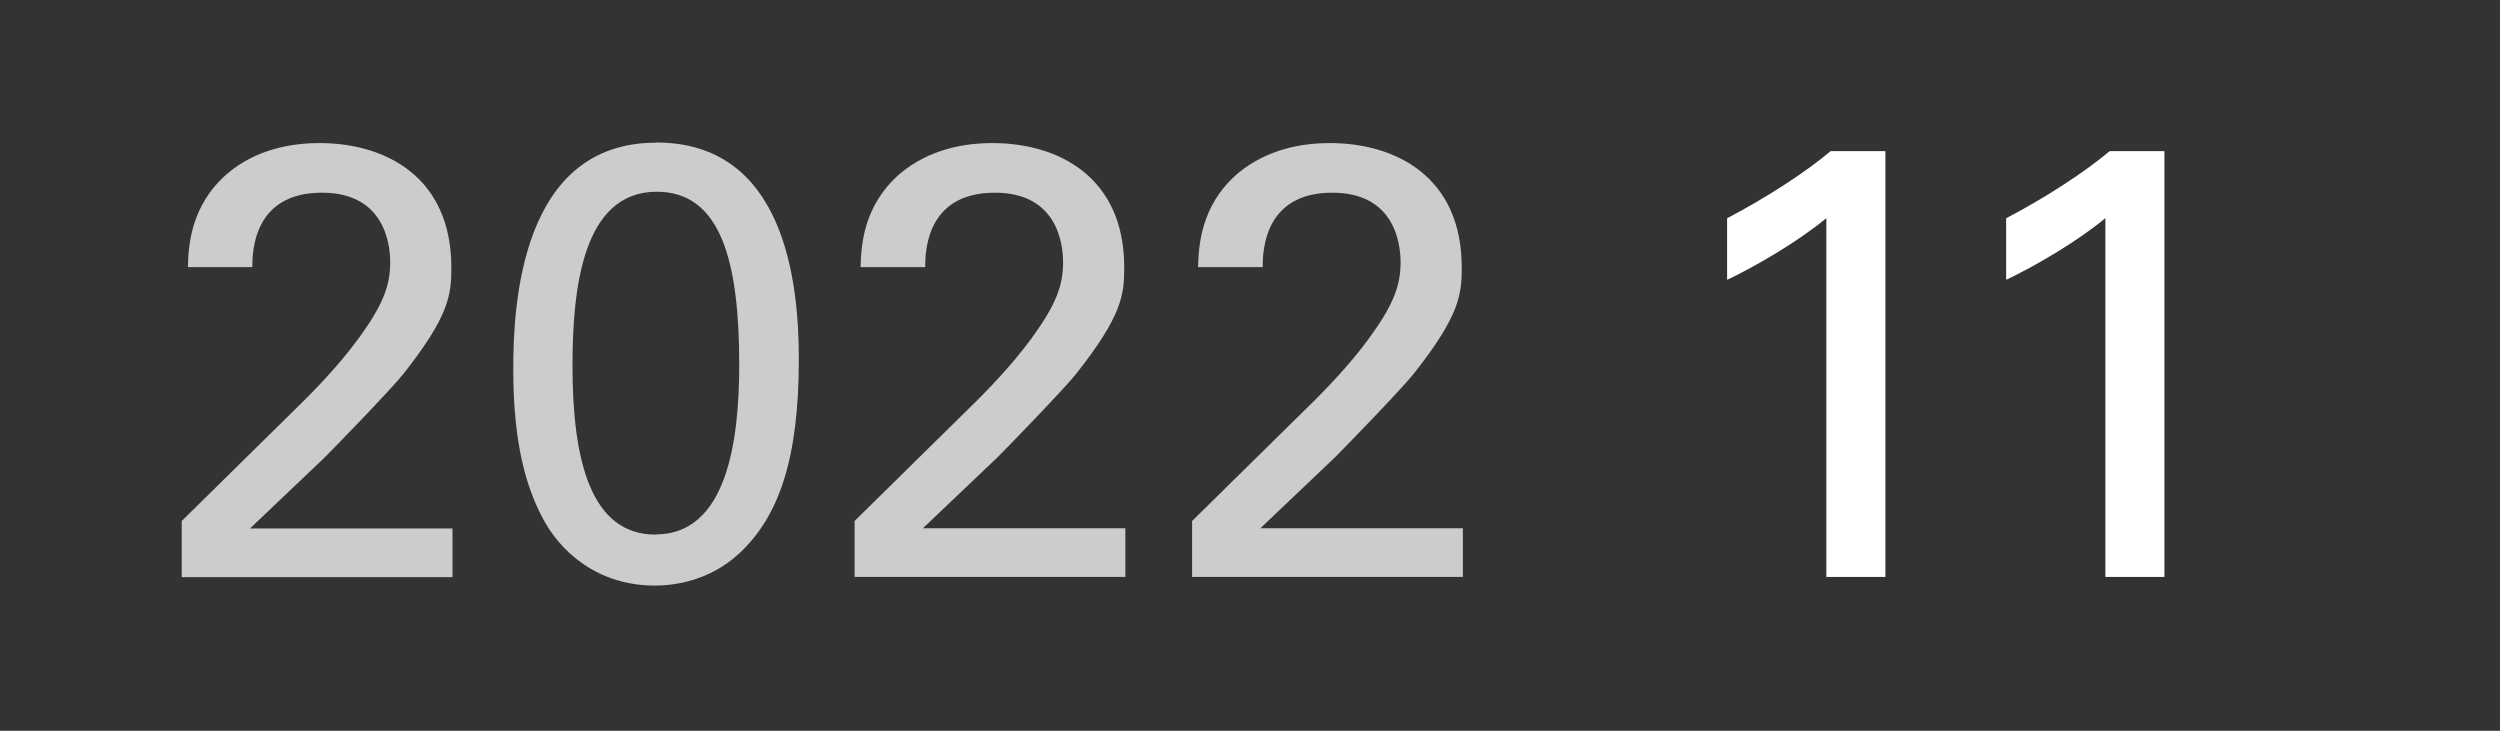
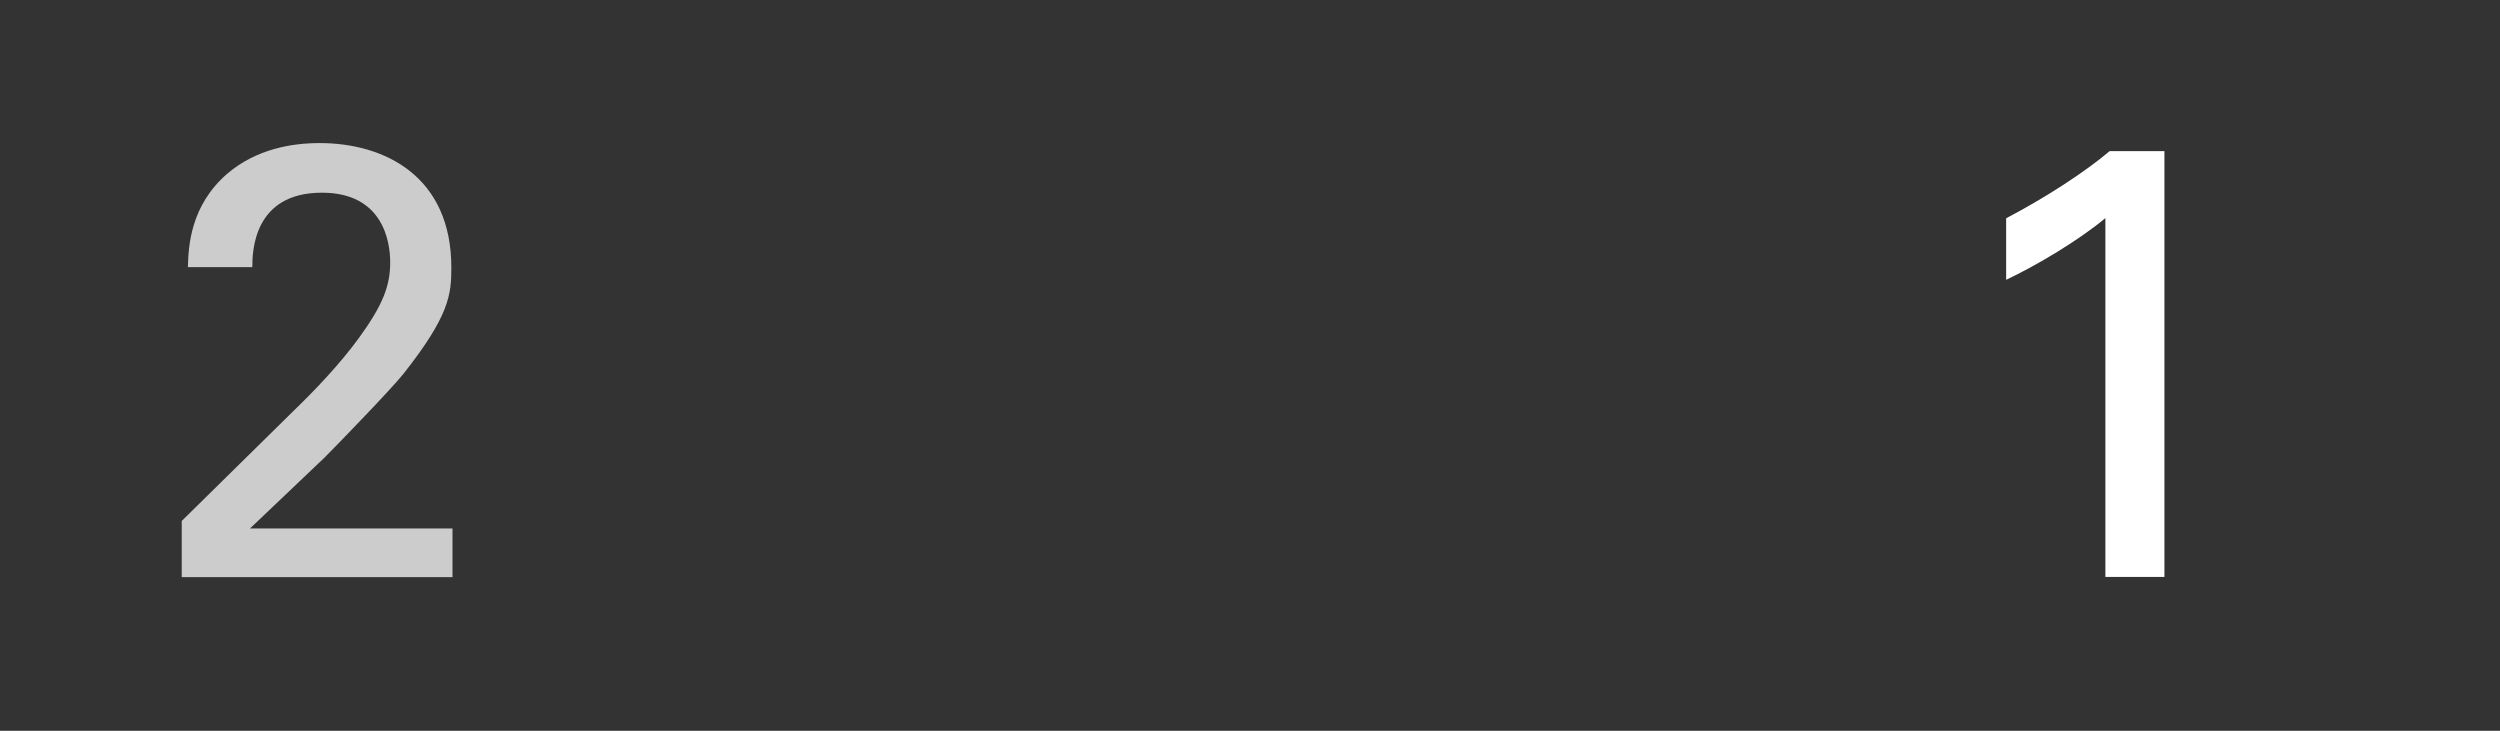
<svg xmlns="http://www.w3.org/2000/svg" xmlns:xlink="http://www.w3.org/1999/xlink" id="_イヤー_3" width="130" height="38" viewBox="0 0 130 38">
  <rect x="0" y="0" width="130" height="38" fill="#333333" stroke="none" />
  <defs>
    <style>.cls-1{fill:#fff;}.cls-2{fill:#ccc;}</style>
    <symbol id="Year" viewBox="0 0 66.62 23.04">
      <g>
        <path class="cls-2" d="M0,19.68l5.79-5.7c1.22-1.18,2.43-2.46,3.42-3.81,1.28-1.76,1.63-2.75,1.63-3.94,0-1.09-.38-3.62-3.55-3.62-3.55,0-3.62,3.04-3.62,3.87H.32c.03-1.09,.13-3.2,2.05-4.86C3.9,.32,5.76,.03,7.17,.03,10.56,.03,14.02,1.76,14.02,6.5c0,1.41-.1,2.5-2.5,5.54-.64,.8-3.46,3.71-4.1,4.35l-3.87,3.68H14.08v2.53H0v-2.91Z" />
-         <path class="cls-2" d="M24.67,0c6.62,0,7.42,7.1,7.42,11.26,0,5.25-1.06,8.19-3.07,10.08-1.57,1.47-3.42,1.7-4.42,1.7-2.94,0-4.96-1.73-5.92-3.68-.74-1.47-1.44-3.62-1.44-7.58,0-3.3,.38-11.77,7.42-11.77Zm-.03,20.38c3.71,0,4.35-4.86,4.35-8.83,0-5.31-.93-8.99-4.29-8.99-3.87,0-4.38,5.09-4.38,9.06,0,4.93,.96,8.77,4.32,8.77Z" />
-         <path class="cls-2" d="M34.99,19.68l5.79-5.7c1.22-1.18,2.43-2.46,3.42-3.81,1.28-1.76,1.63-2.75,1.63-3.94,0-1.09-.38-3.62-3.55-3.62-3.55,0-3.62,3.04-3.62,3.87h-3.36c.03-1.09,.13-3.2,2.05-4.86C38.9,.32,40.75,.03,42.16,.03c3.39,0,6.85,1.73,6.85,6.46,0,1.41-.1,2.5-2.5,5.54-.64,.8-3.46,3.71-4.1,4.35l-3.87,3.68h10.53v2.53h-14.08v-2.91Z" />
-         <path class="cls-2" d="M52.54,19.68l5.79-5.7c1.22-1.18,2.43-2.46,3.42-3.81,1.28-1.76,1.63-2.75,1.63-3.94,0-1.09-.38-3.62-3.55-3.62-3.55,0-3.62,3.04-3.62,3.87h-3.36c.03-1.09,.13-3.2,2.05-4.86C56.45,.32,58.3,.03,59.71,.03c3.39,0,6.85,1.73,6.85,6.46,0,1.41-.1,2.5-2.5,5.54-.64,.8-3.46,3.71-4.1,4.35l-3.87,3.68h10.53v2.53h-14.08v-2.91Z" />
      </g>
    </symbol>
  </defs>
  <use width="66.62" height="23.04" transform="translate(9.45 7.41)" xlink:href="#Year" />
  <g>
-     <path class="cls-1" d="M94.96,11.35c-1.38,1.15-3.58,2.46-5.15,3.2v-3.2c2.08-1.09,4.13-2.43,5.38-3.49h2.85V30h-3.07V11.35Z" />
    <path class="cls-1" d="M109.47,11.35c-1.38,1.15-3.58,2.46-5.15,3.2v-3.2c2.08-1.09,4.13-2.43,5.38-3.49h2.85V30h-3.07V11.35Z" />
  </g>
</svg>